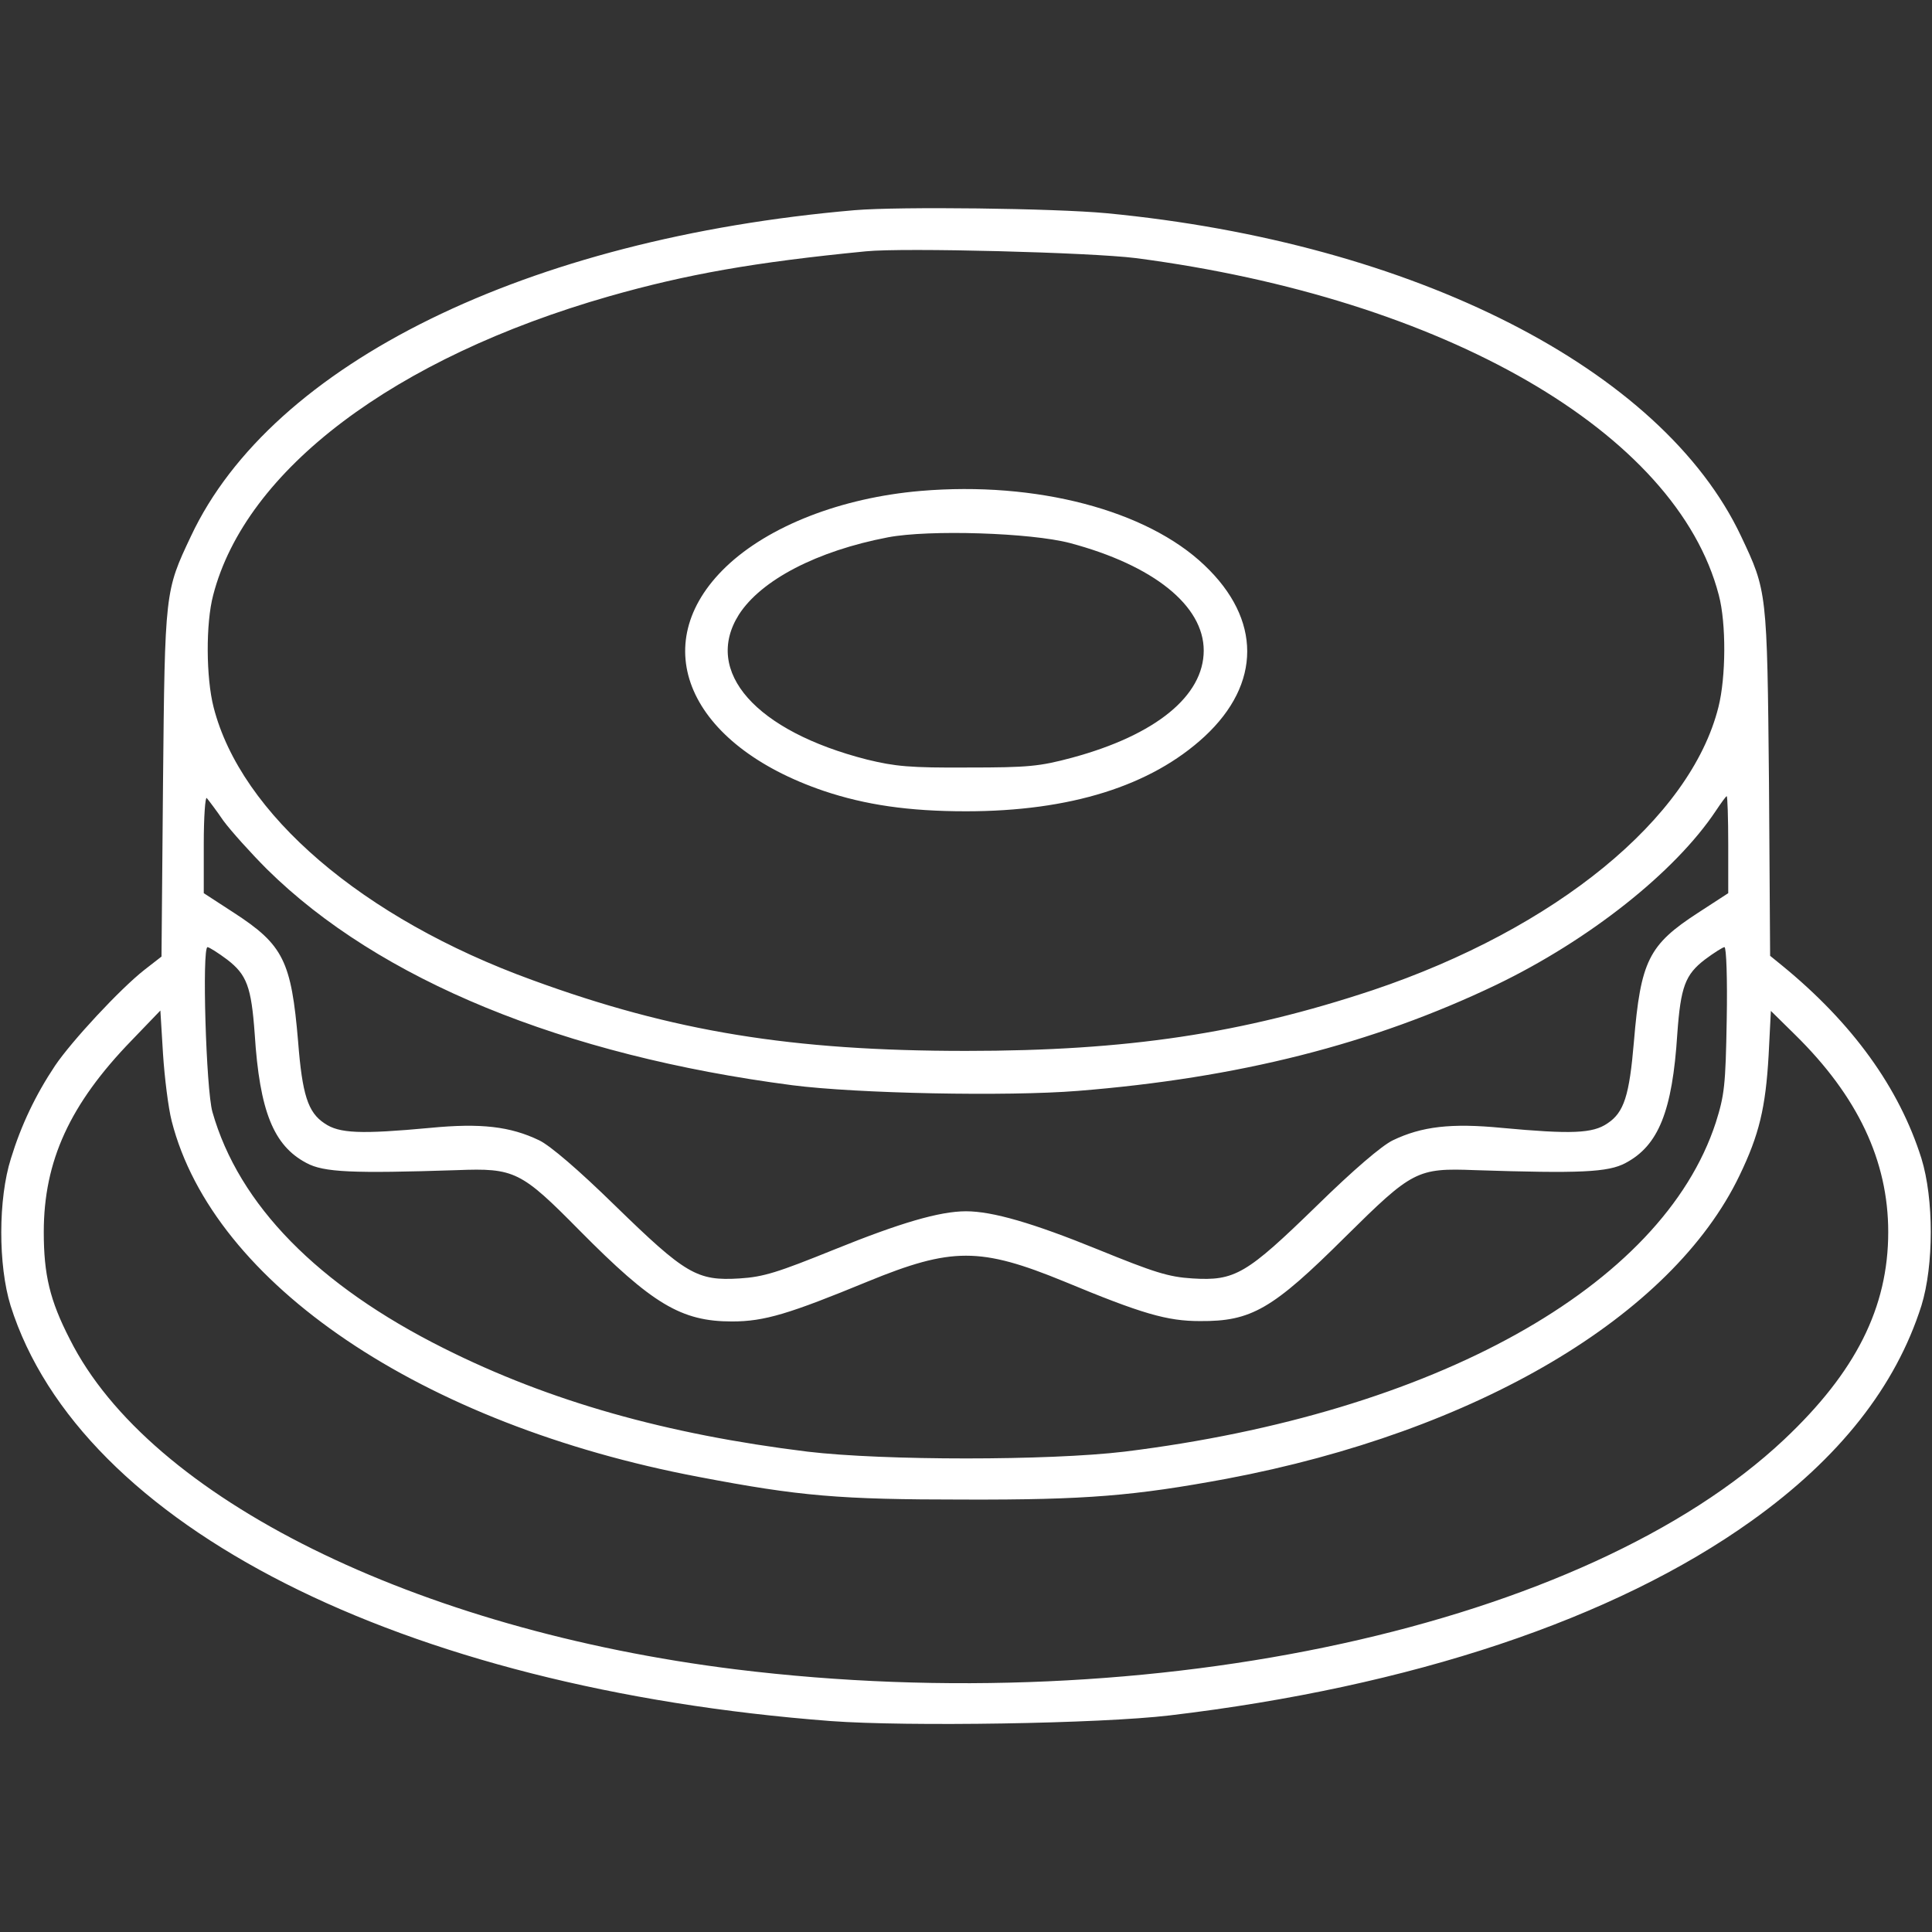
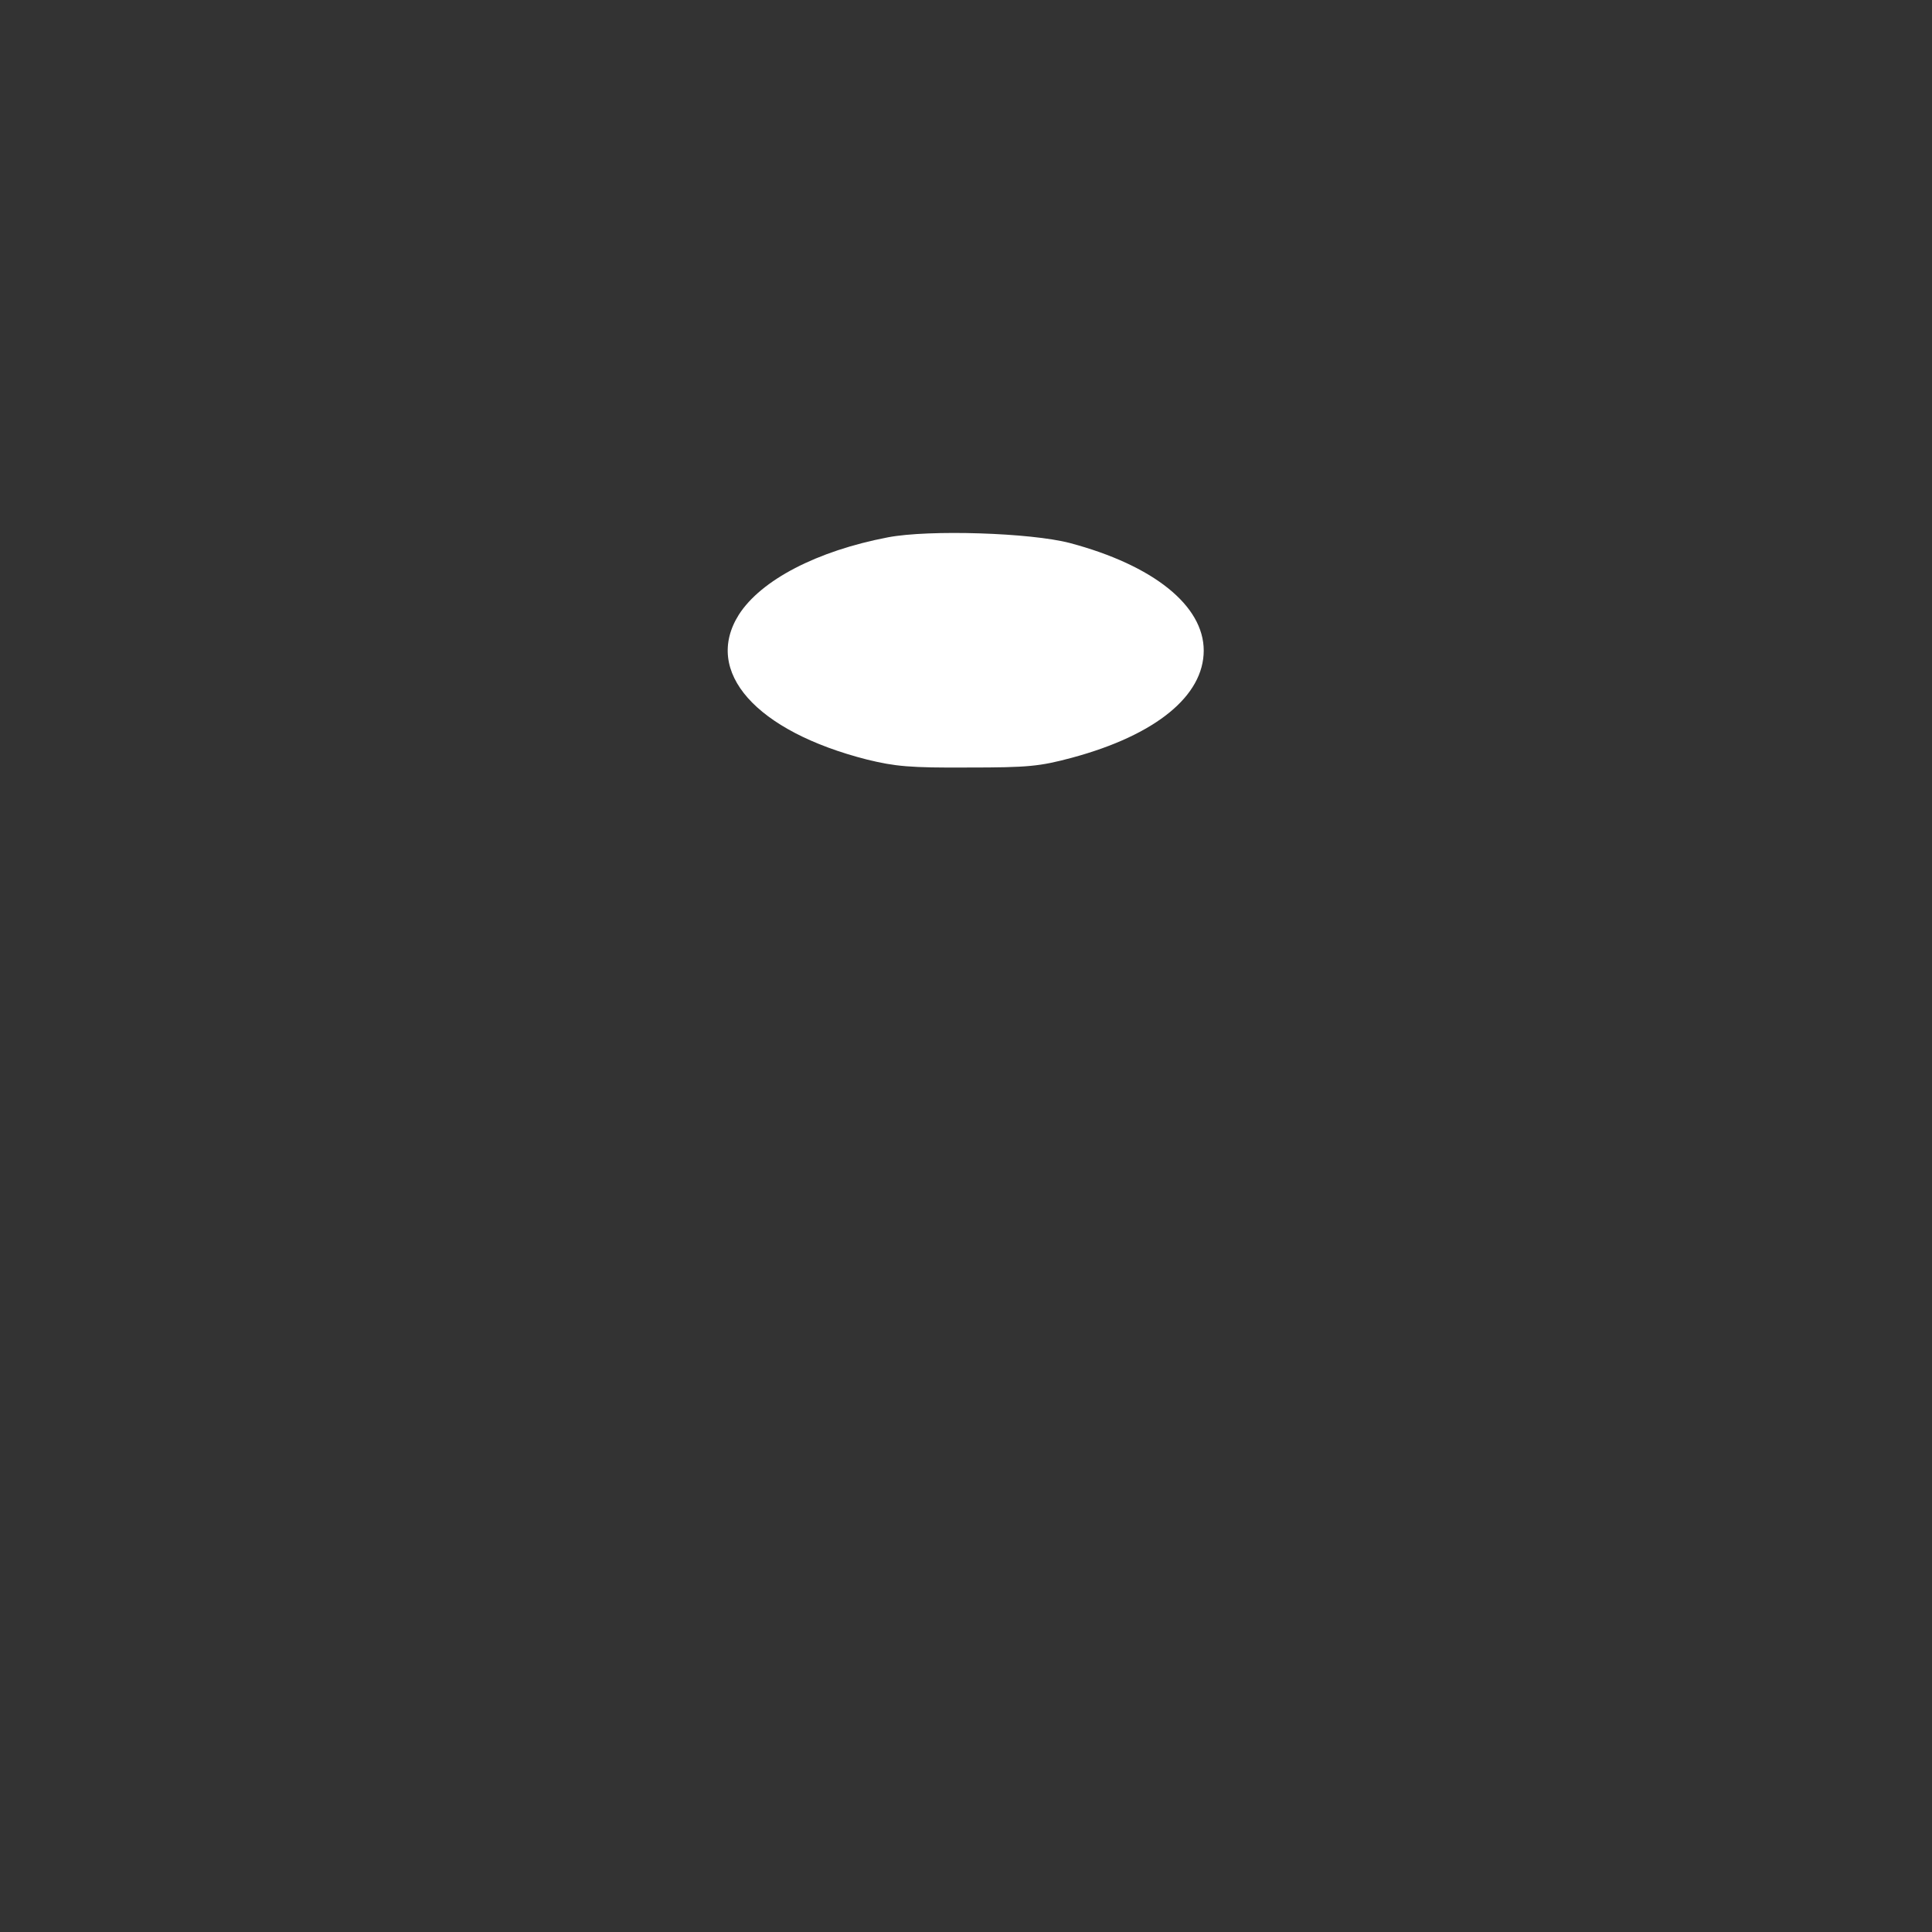
<svg xmlns="http://www.w3.org/2000/svg" version="1.0" width="200pt" height="200pt" viewBox="0 0 512 512" preserveAspectRatio="xMidYMid meet">
  <rect x="0" y="0" width="512" height="512" fill="#333333" stroke="none" />
  <g transform="translate(0,512) scale(0.1,-0.1)" fill="#ffffff" stroke="none">
-     <path d="M2265 4563 c-868 -75 -1544 -406 -1759 -864 -69 -146 -69 -145 -74 -654 l-4 -460 -45 -35 c-65 -51 -193 -189 -237 -254 -52 -78 -90 -158 -117 -246 -34 -107 -34 -283 -1 -390 184 -583 1034 -1014 2174 -1101 202 -15 713 -7 898 15 640 76 1177 255 1541 515 234 167 383 357 451 571 33 107 33 283 0 390 -59 187 -182 358 -369 511 l-32 26 -3 459 c-5 508 -5 507 -74 653 -209 443 -866 778 -1682 856 -139 13 -548 18 -667 8z m745 -127 c818 -107 1433 -462 1545 -893 20 -75 19 -218 -1 -297 -74 -295 -431 -587 -916 -750 -346 -115 -650 -161 -1078 -161 -461 0 -776 51 -1150 188 -449 163 -772 440 -844 723 -20 78 -21 222 -1 297 86 332 480 629 1050 792 204 58 383 90 680 119 100 10 596 -3 715 -18z m-2418 -1491 c20 -27 72 -85 116 -129 297 -293 785 -493 1392 -572 171 -22 569 -30 756 -15 426 34 781 124 1109 281 247 119 474 299 582 461 14 21 27 39 29 39 2 0 4 -58 4 -128 l0 -129 -80 -52 c-131 -85 -152 -127 -170 -342 -12 -142 -26 -187 -70 -216 -39 -27 -96 -29 -280 -12 -134 13 -212 4 -289 -33 -29 -14 -104 -78 -201 -173 -187 -182 -217 -200 -330 -193 -64 4 -101 16 -251 77 -172 70 -279 101 -349 101 -70 0 -175 -31 -348 -101 -151 -61 -188 -73 -252 -77 -113 -7 -143 11 -330 193 -97 95 -172 159 -201 173 -77 37 -155 46 -289 33 -184 -17 -241 -15 -280 12 -44 29 -59 76 -70 217 -18 213 -39 256 -170 341 l-80 52 0 131 c0 71 4 126 8 121 5 -6 25 -32 44 -60z m10 -368 c52 -40 64 -72 73 -197 13 -205 50 -296 137 -342 46 -25 122 -28 399 -19 153 6 170 -3 325 -160 193 -195 269 -241 404 -241 86 0 151 20 360 106 222 91 298 91 520 0 207 -86 273 -105 360 -105 136 -1 192 31 385 223 178 176 190 183 344 177 277 -9 353 -6 399 19 87 46 124 137 137 342 9 125 21 157 73 197 24 18 48 33 52 33 5 0 8 -85 6 -192 -3 -175 -6 -200 -29 -273 -142 -435 -747 -771 -1567 -872 -201 -24 -638 -24 -840 0 -374 46 -683 133 -964 274 -334 167 -543 380 -613 626 -17 59 -28 437 -13 437 4 0 28 -15 52 -33z m-147 -428 c110 -431 662 -804 1397 -943 267 -51 372 -60 703 -60 324 -1 452 10 695 55 663 125 1181 431 1360 804 52 108 69 179 77 318 l6 118 64 -63 c166 -163 247 -334 247 -523 0 -200 -86 -371 -276 -550 -525 -494 -1672 -745 -2778 -609 -848 105 -1554 454 -1765 875 -53 103 -69 171 -69 284 0 188 69 339 233 508 l76 79 7 -115 c4 -62 14 -143 23 -178z" />
-     <path d="M2440 3819 c-211 -18 -403 -93 -516 -201 -215 -206 -100 -472 259 -594 110 -37 225 -54 377 -54 276 0 490 67 632 198 151 140 151 311 0 454 -153 146 -446 223 -752 197z m395 -138 c222 -59 355 -166 355 -285 0 -120 -127 -224 -349 -284 -86 -23 -115 -26 -276 -26 -154 -1 -193 3 -267 21 -295 75 -435 233 -340 384 59 92 207 169 395 205 110 21 379 12 482 -15z" />
+     <path d="M2440 3819 z m395 -138 c222 -59 355 -166 355 -285 0 -120 -127 -224 -349 -284 -86 -23 -115 -26 -276 -26 -154 -1 -193 3 -267 21 -295 75 -435 233 -340 384 59 92 207 169 395 205 110 21 379 12 482 -15z" />
  </g>
</svg>